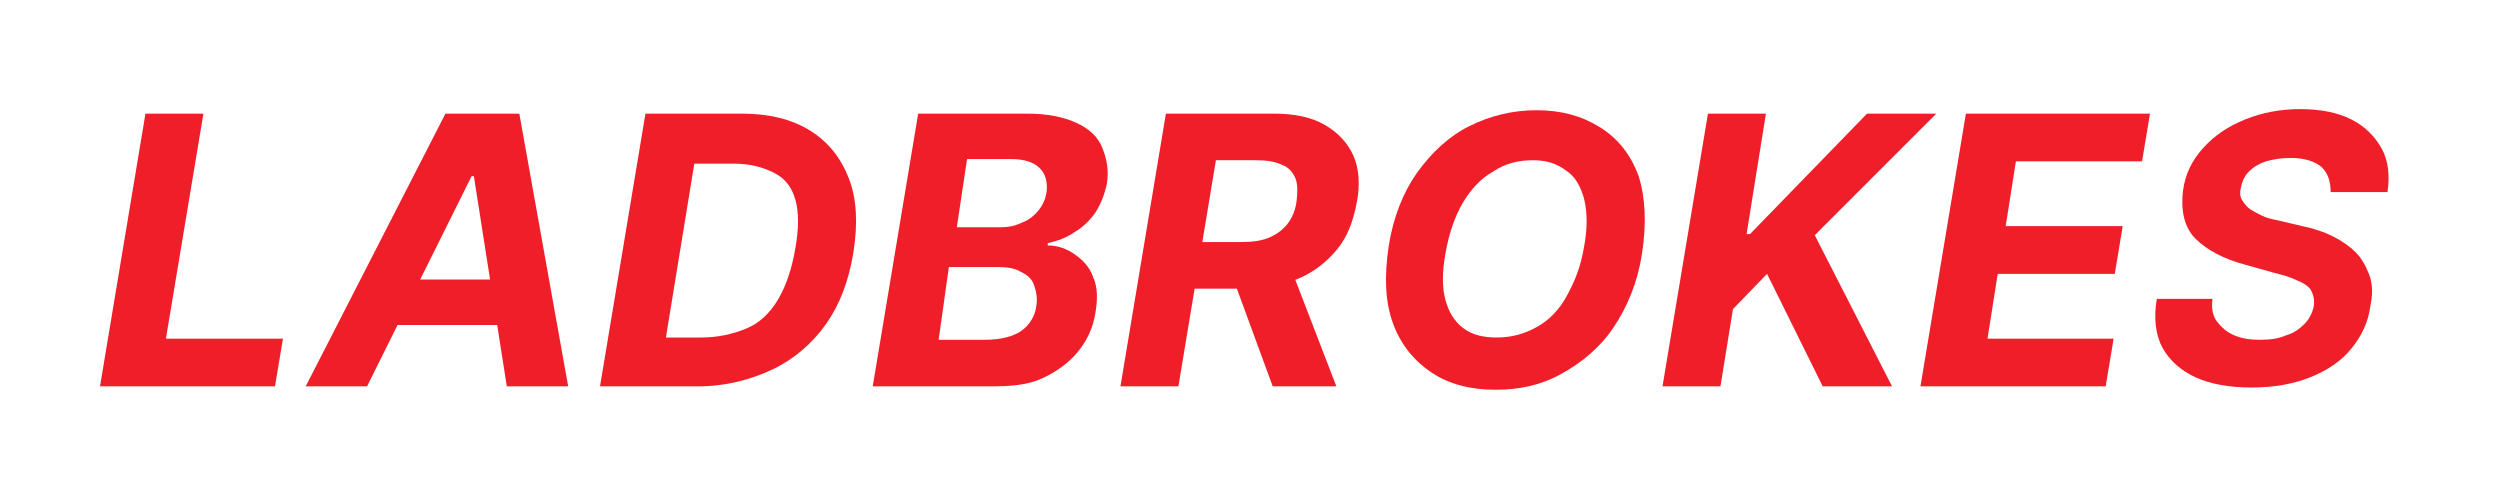
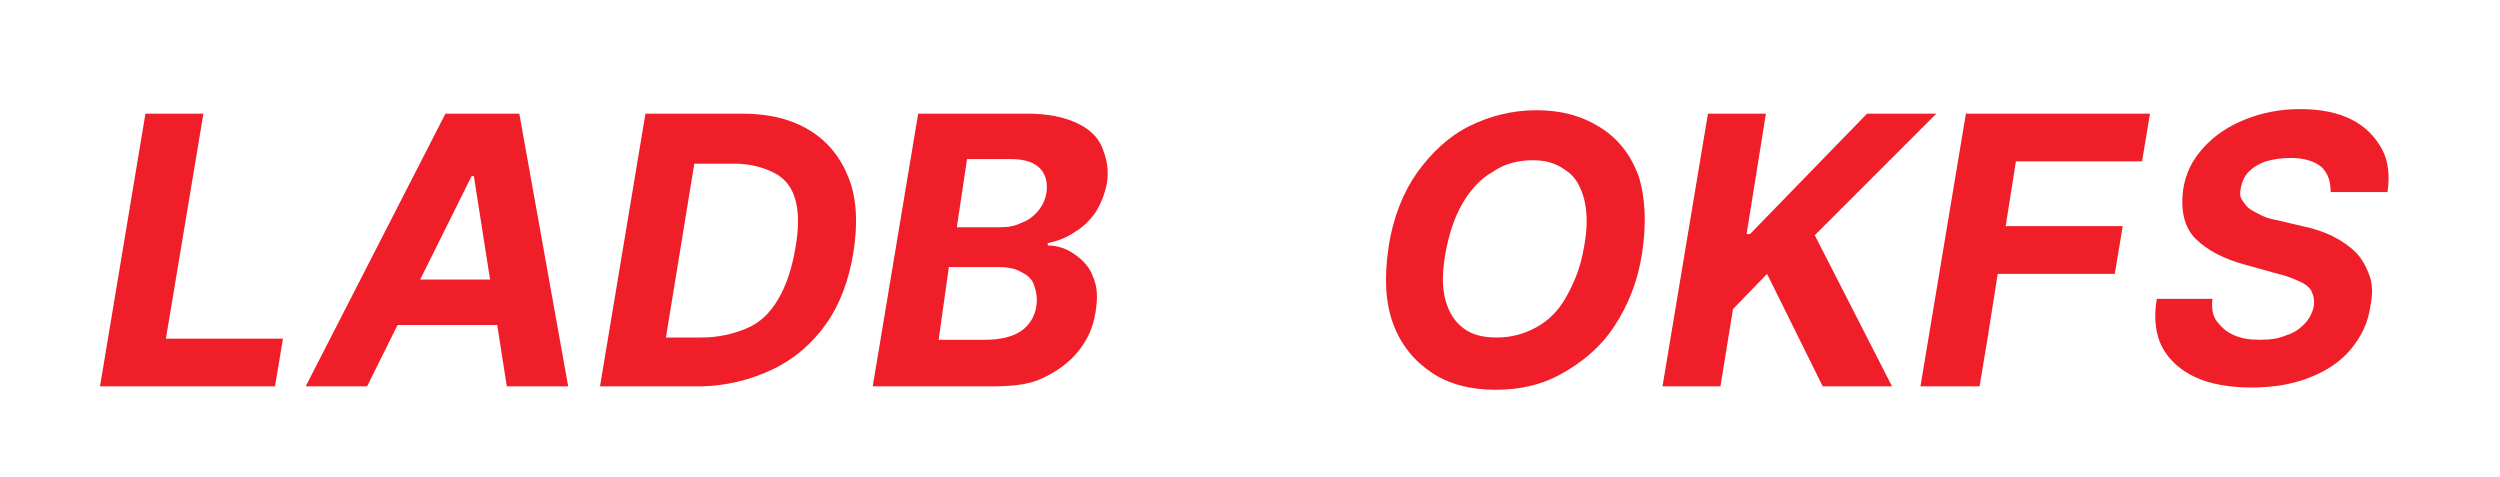
<svg xmlns="http://www.w3.org/2000/svg" version="1.1" id="Слой_1" x="0px" y="0px" viewBox="0 0 220 42" style="enable-background:new 0 0 220 42;" xml:space="preserve">
  <style type="text/css">
	.st0{fill:#F01E28;}
</style>
  <g>
    <path class="st0" d="M8.8,34l4-24h5.1l-3.3,19.8h10.3L24.2,34H8.8z" />
    <path class="st0" d="M32.3,34h-5.4l12.3-24h6.5L50,34h-5.4l-2.9-18.5h-0.2L32.3,34z M33.5,24.6h12.8l-0.7,4H32.8L33.5,24.6z" />
    <path class="st0" d="M61.4,34h-8.6l4-24h8.5c2.4,0,4.4,0.5,6,1.5s2.7,2.4,3.4,4.2c0.7,1.8,0.8,4,0.4,6.5s-1.2,4.6-2.4,6.3   s-2.8,3.1-4.7,4C66.1,33.4,63.9,34,61.4,34z M58.6,29.7h3.1c1.5,0,2.8-0.3,4-0.8s2.1-1.4,2.8-2.6s1.2-2.7,1.5-4.5   c0.3-1.7,0.3-3.1,0-4.2c-0.3-1.1-0.9-1.9-1.9-2.4s-2.1-0.8-3.6-0.8h-3.4L58.6,29.7z" />
    <path class="st0" d="M76.8,34l4-24h9.6c1.8,0,3.2,0.3,4.3,0.8c1.1,0.5,1.9,1.2,2.3,2.2s0.6,2,0.4,3.2c-0.2,0.9-0.5,1.7-1,2.5   c-0.5,0.7-1.1,1.3-1.8,1.7c-0.7,0.5-1.5,0.8-2.4,1v0.2c0.9,0,1.7,0.3,2.4,0.8c0.7,0.5,1.3,1.1,1.6,2c0.4,0.9,0.4,1.9,0.2,3.1   c-0.2,1.3-0.7,2.4-1.5,3.4s-1.9,1.8-3.2,2.4S88.9,34,87.1,34H76.8z M82.6,29.9h4.1c1.4,0,2.5-0.3,3.2-0.8s1.2-1.3,1.3-2.2   c0.1-0.7,0-1.2-0.2-1.8s-0.6-0.9-1.2-1.2c-0.5-0.3-1.2-0.4-2-0.4h-4.3L82.6,29.9z M84.2,20H88c0.7,0,1.3-0.1,1.9-0.4   c0.6-0.2,1.1-0.6,1.5-1.1s0.6-1,0.7-1.6c0.1-0.9-0.1-1.6-0.6-2.1S90.2,14,89,14h-3.9L84.2,20z" />
-     <path class="st0" d="M98.6,34l4-24h9.5c1.8,0,3.3,0.3,4.5,1s2,1.6,2.5,2.7s0.6,2.6,0.3,4.1c-0.3,1.6-0.8,3-1.7,4.1   c-0.9,1.1-2,2-3.4,2.6s-3,0.9-4.9,0.9H103l0.7-4.1h5.5c1,0,1.8-0.1,2.5-0.4s1.2-0.7,1.6-1.2s0.7-1.2,0.8-2c0.1-0.8,0.1-1.5-0.1-2   s-0.6-1-1.2-1.2c-0.6-0.3-1.4-0.4-2.3-0.4H107L103.7,34H98.6z M113.4,23.1l4.2,10.9H112l-4-10.9H113.4z" />
    <path class="st0" d="M144.5,22.3c-0.4,2.6-1.3,4.7-2.5,6.5s-2.8,3.1-4.6,4.1c-1.8,1-3.7,1.4-5.8,1.4c-2.2,0-4.1-0.5-5.6-1.5   s-2.7-2.4-3.4-4.3s-0.8-4.1-0.4-6.8c0.4-2.6,1.3-4.8,2.5-6.5c1.3-1.8,2.8-3.2,4.6-4.1c1.8-0.9,3.8-1.4,5.9-1.4c2.2,0,4,0.5,5.6,1.5   s2.7,2.4,3.4,4.3C144.8,17.4,144.9,19.7,144.5,22.3z M139.4,21.7c0.3-1.6,0.3-3,0-4.2c-0.3-1.1-0.8-2-1.6-2.5   c-0.8-0.6-1.7-0.9-2.9-0.9c-1.3,0-2.5,0.3-3.5,1c-1.1,0.6-2,1.6-2.7,2.8c-0.7,1.2-1.2,2.7-1.5,4.4c-0.3,1.7-0.3,3,0,4.1   s0.8,1.9,1.6,2.5s1.8,0.8,2.9,0.8c1.3,0,2.4-0.3,3.5-0.9s2-1.5,2.7-2.8S139.1,23.5,139.4,21.7z" />
    <path class="st0" d="M146.3,34l4-24h5.1l-1.7,10.6h0.3L164.3,10h6.1l-10.7,10.7l6.8,13.3h-6.1l-4.9-9.9l-3,3.1l-1.1,6.8H146.3z" />
-     <path class="st0" d="M169,34l4-24h16.2l-0.7,4.2h-11.1l-0.9,5.7h10.3l-0.7,4.2h-10.3l-0.9,5.7H186l-0.7,4.2H169z" />
+     <path class="st0" d="M169,34l4-24h16.2l-0.7,4.2h-11.1l-0.9,5.7h10.3l-0.7,4.2h-10.3l-0.9,5.7l-0.7,4.2H169z" />
    <path class="st0" d="M205.1,17c0-1-0.2-1.7-0.8-2.3c-0.6-0.5-1.5-0.8-2.7-0.8c-0.8,0-1.5,0.1-2.2,0.3c-0.6,0.2-1.1,0.5-1.5,0.9   s-0.6,0.9-0.7,1.4c-0.1,0.4-0.1,0.8,0.1,1.1s0.4,0.6,0.7,0.8s0.7,0.4,1.1,0.6s0.9,0.3,1.4,0.4l2.1,0.5c1,0.2,1.9,0.5,2.7,0.9   s1.5,0.9,2,1.4s0.9,1.2,1.2,2s0.3,1.7,0.1,2.7c-0.2,1.5-0.8,2.7-1.7,3.8s-2.1,1.9-3.6,2.5s-3.2,0.9-5.2,0.9c-1.9,0-3.6-0.3-4.9-0.9   s-2.3-1.5-2.9-2.6s-0.8-2.6-0.5-4.3h4.9c-0.1,0.8,0,1.5,0.4,2s0.8,0.9,1.5,1.2s1.4,0.4,2.3,0.4c0.9,0,1.6-0.1,2.3-0.4   c0.7-0.2,1.2-0.6,1.6-1s0.7-1,0.8-1.5s0-1-0.2-1.4s-0.7-0.7-1.2-0.9c-0.6-0.3-1.3-0.5-2.1-0.7l-2.5-0.7c-1.9-0.5-3.4-1.3-4.4-2.3   s-1.3-2.5-1.1-4.2c0.2-1.5,0.8-2.7,1.8-3.8s2.2-1.9,3.7-2.5s3.1-0.9,4.8-0.9c1.8,0,3.3,0.3,4.5,0.9s2.1,1.5,2.7,2.6   s0.7,2.4,0.5,3.8h-5V17z" />
  </g>
</svg>